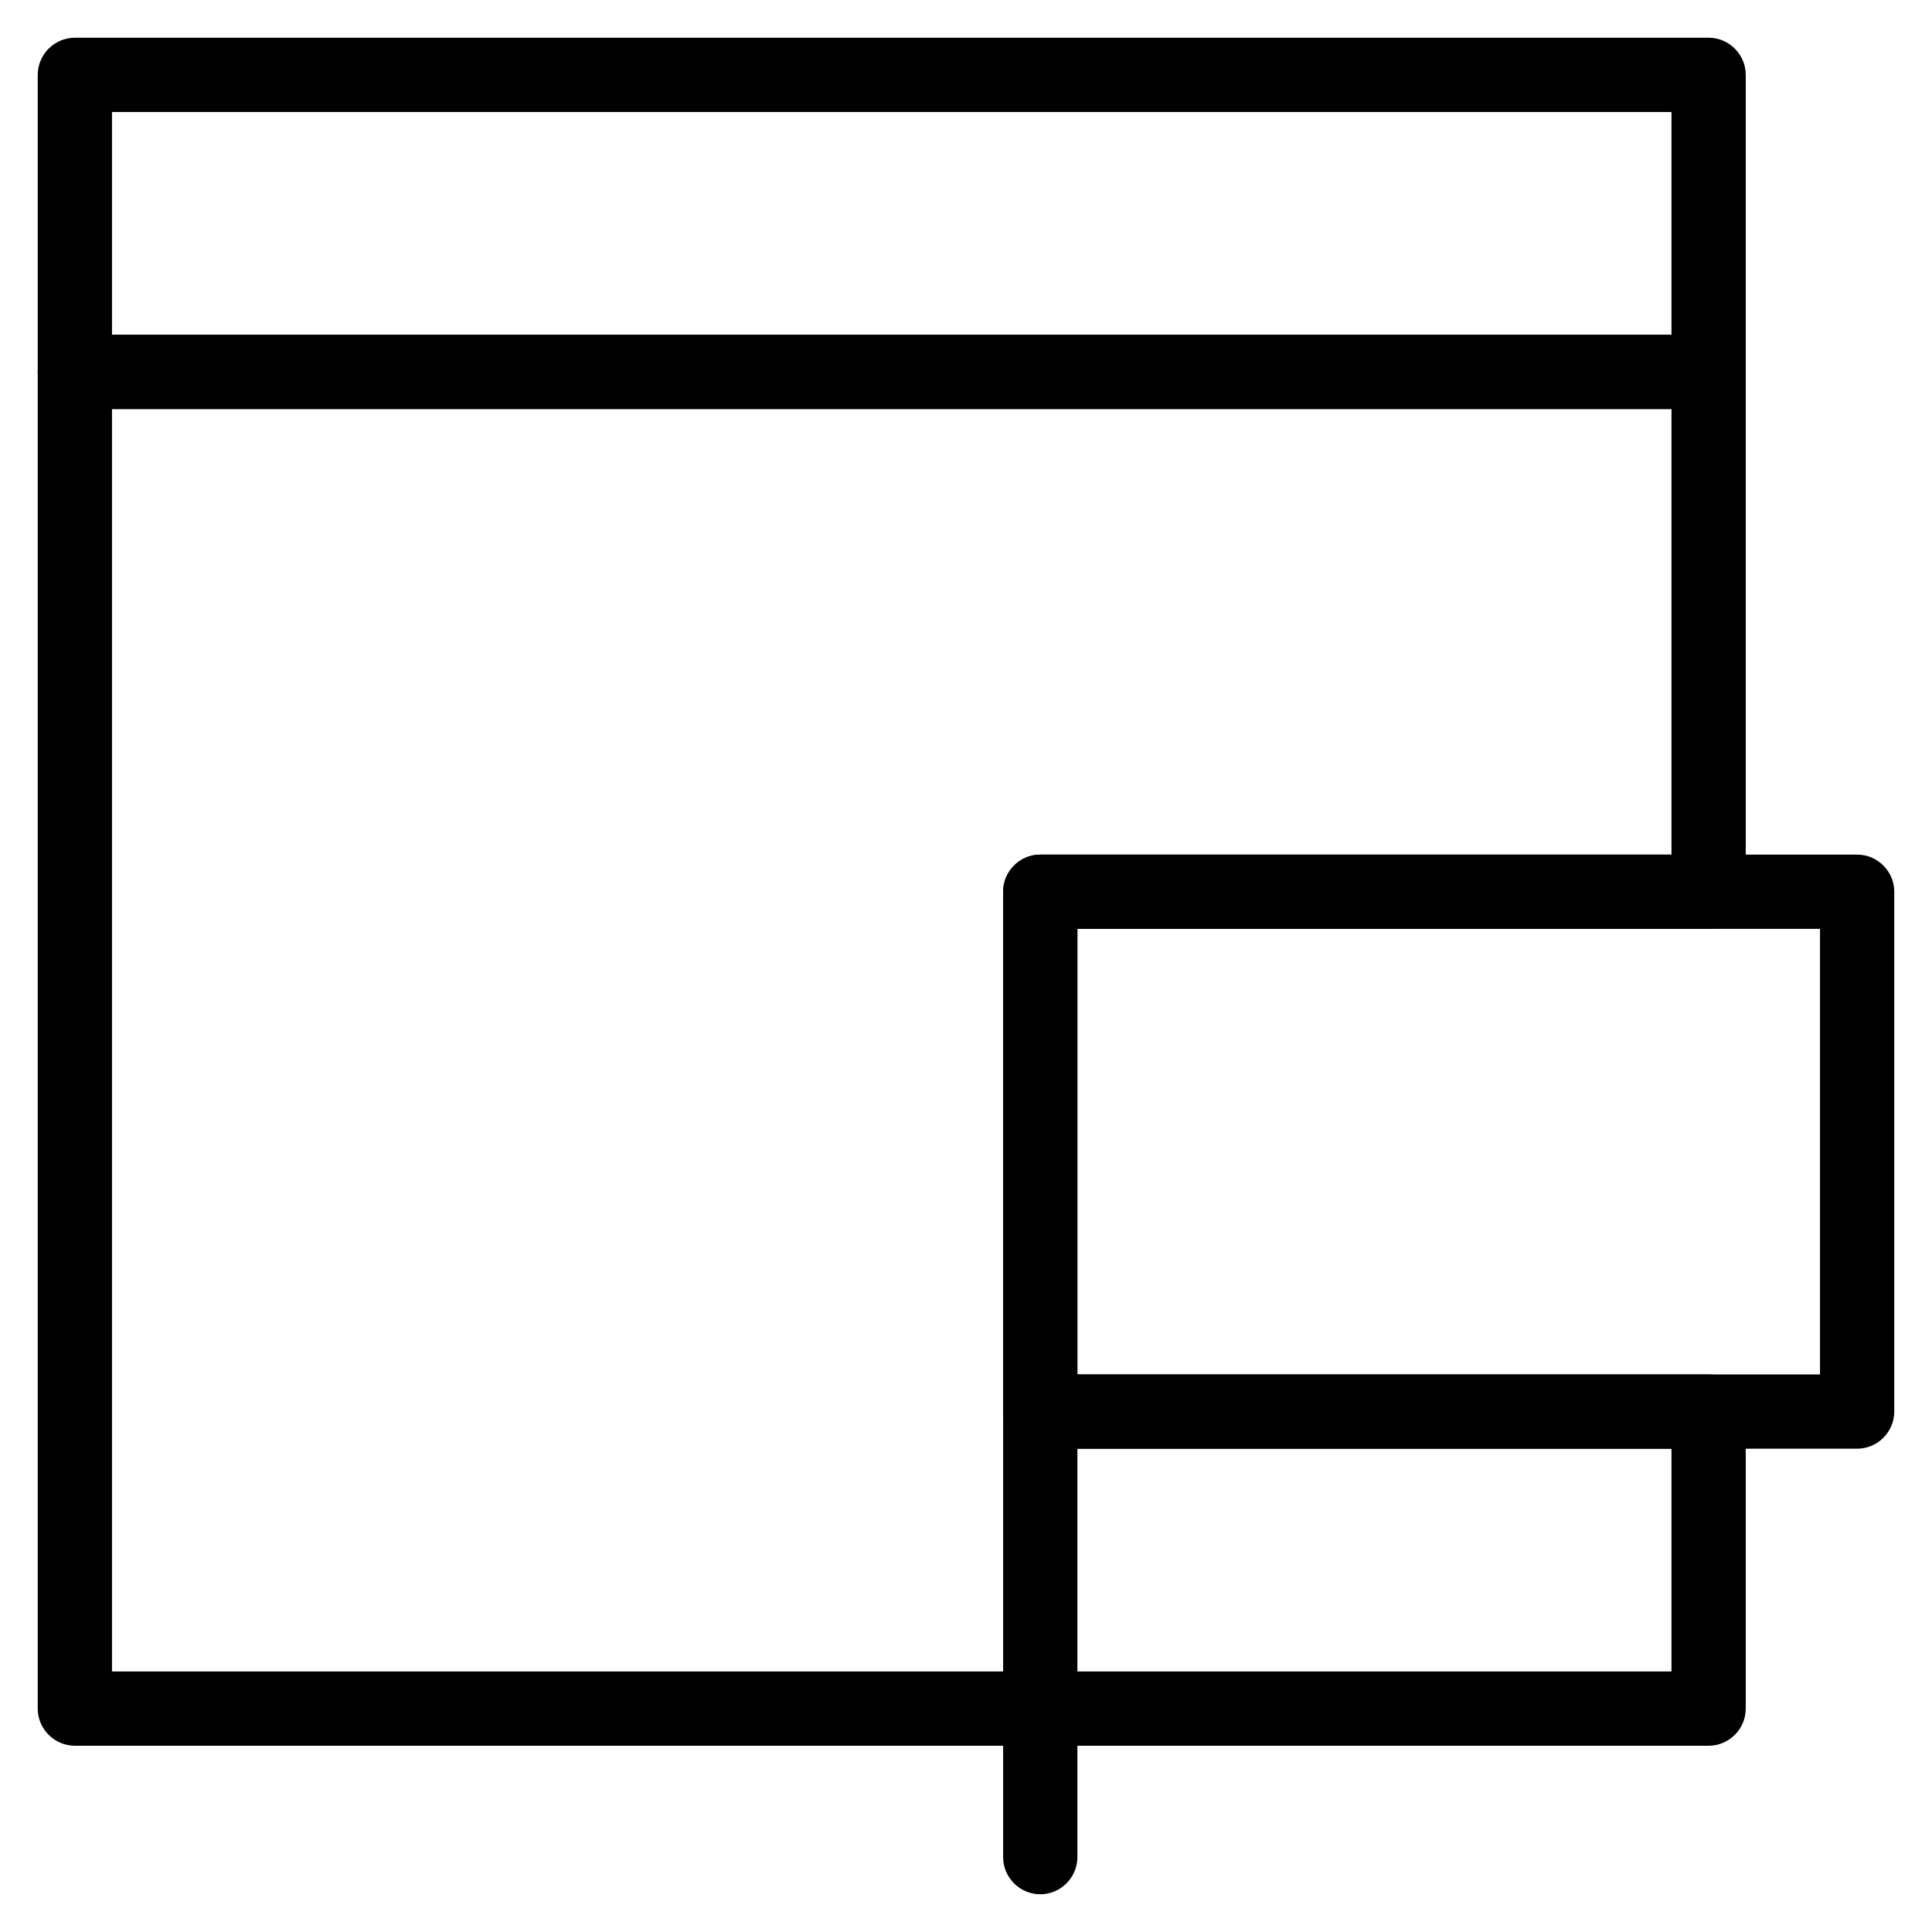
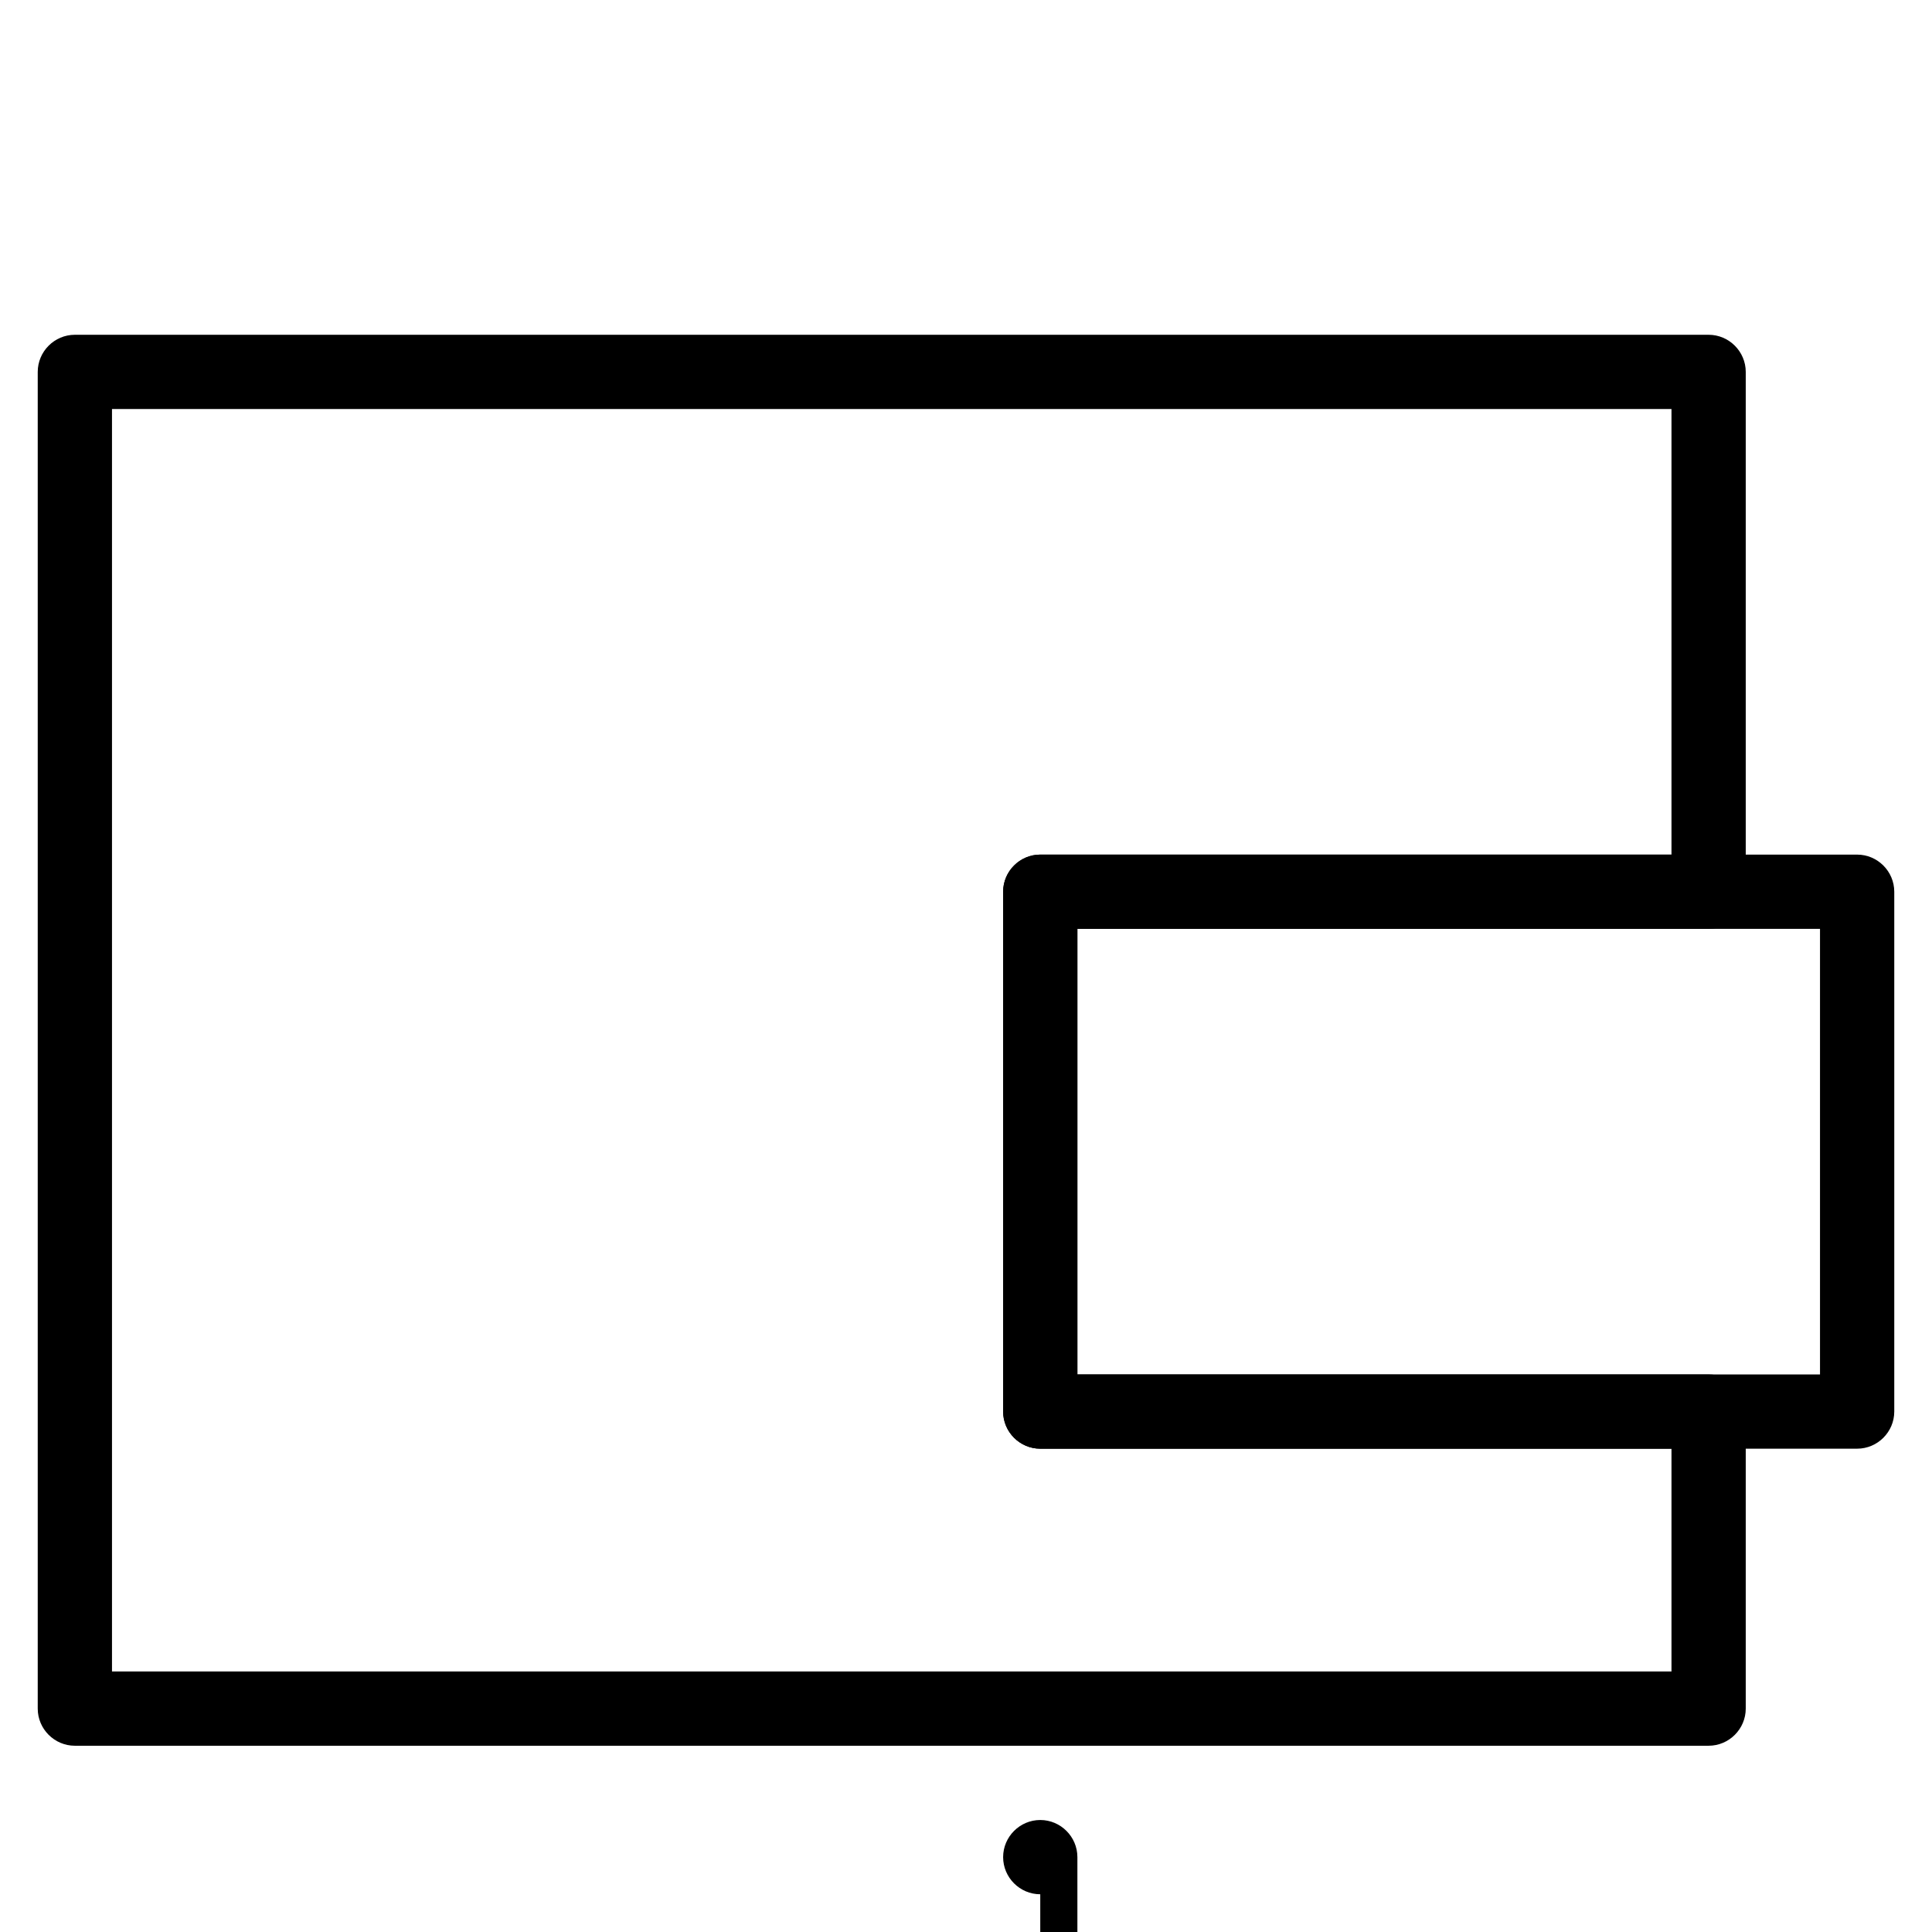
<svg xmlns="http://www.w3.org/2000/svg" fill="#000000" width="800px" height="800px" version="1.1" viewBox="144 144 512 512">
  <g>
-     <path d="m596.8 252.4h-432.96c-5.41 0-9.84-4.43-9.84-9.84v-78.723c0-5.41 4.43-9.84 9.84-9.84h432.96c5.41 0 9.84 4.43 9.84 9.84v78.719c0.004 5.414-4.426 9.844-9.836 9.844zm-423.12-19.68h413.28v-59.039h-413.28z" />
    <path d="m596.8 606.64h-432.96c-5.41 0-9.84-4.43-9.84-9.84v-354.24c0-5.41 4.43-9.84 9.84-9.84h432.96c5.41 0 9.84 4.43 9.84 9.84v137.76c0 5.41-4.43 9.84-9.84 9.84h-167.28v118.08h167.28c5.41 0 9.84 4.43 9.84 9.84v78.719c0 5.41-4.43 9.84-9.84 9.84zm-423.12-19.68h413.28v-59.039l-167.28-0.004c-5.41 0-9.84-4.43-9.84-9.84v-137.76c0-5.41 4.43-9.84 9.84-9.84h167.28v-118.08h-413.28z" />
    <path d="m636.16 527.92h-216.48c-5.41 0-9.84-4.43-9.84-9.84v-137.76c0-5.41 4.43-9.84 9.84-9.84h216.48c5.41 0 9.84 4.43 9.84 9.84v137.76c0 5.41-4.43 9.836-9.84 9.836zm-206.64-19.68h196.8v-118.08h-196.8z" />
-     <path d="m419.68 646c-5.41 0-9.84-4.43-9.84-9.84v-118.08c0-5.41 4.43-9.84 9.84-9.84 5.41 0 9.84 4.43 9.84 9.84v118.08c0 5.41-4.43 9.84-9.84 9.84z" />
+     <path d="m419.68 646c-5.41 0-9.84-4.43-9.84-9.84c0-5.41 4.43-9.84 9.84-9.84 5.41 0 9.84 4.43 9.84 9.84v118.08c0 5.41-4.43 9.84-9.84 9.84z" />
  </g>
</svg>